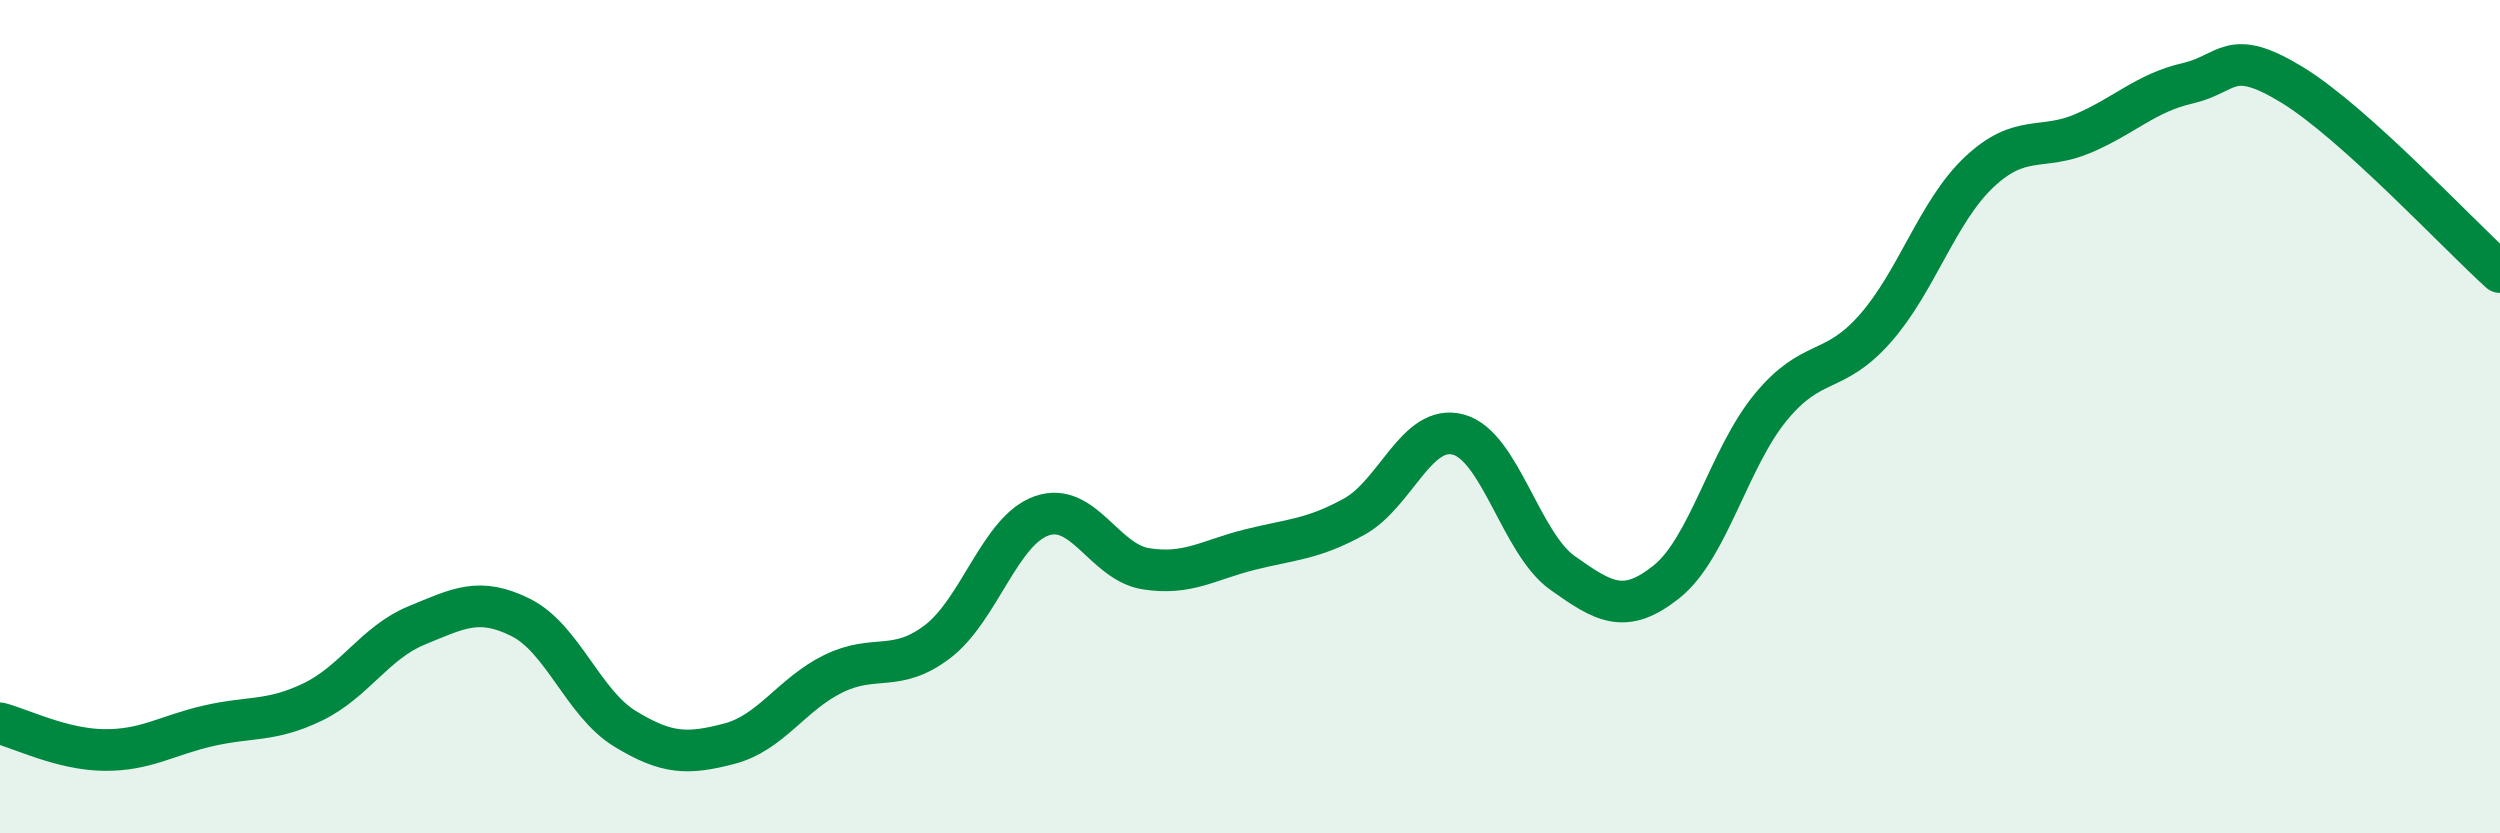
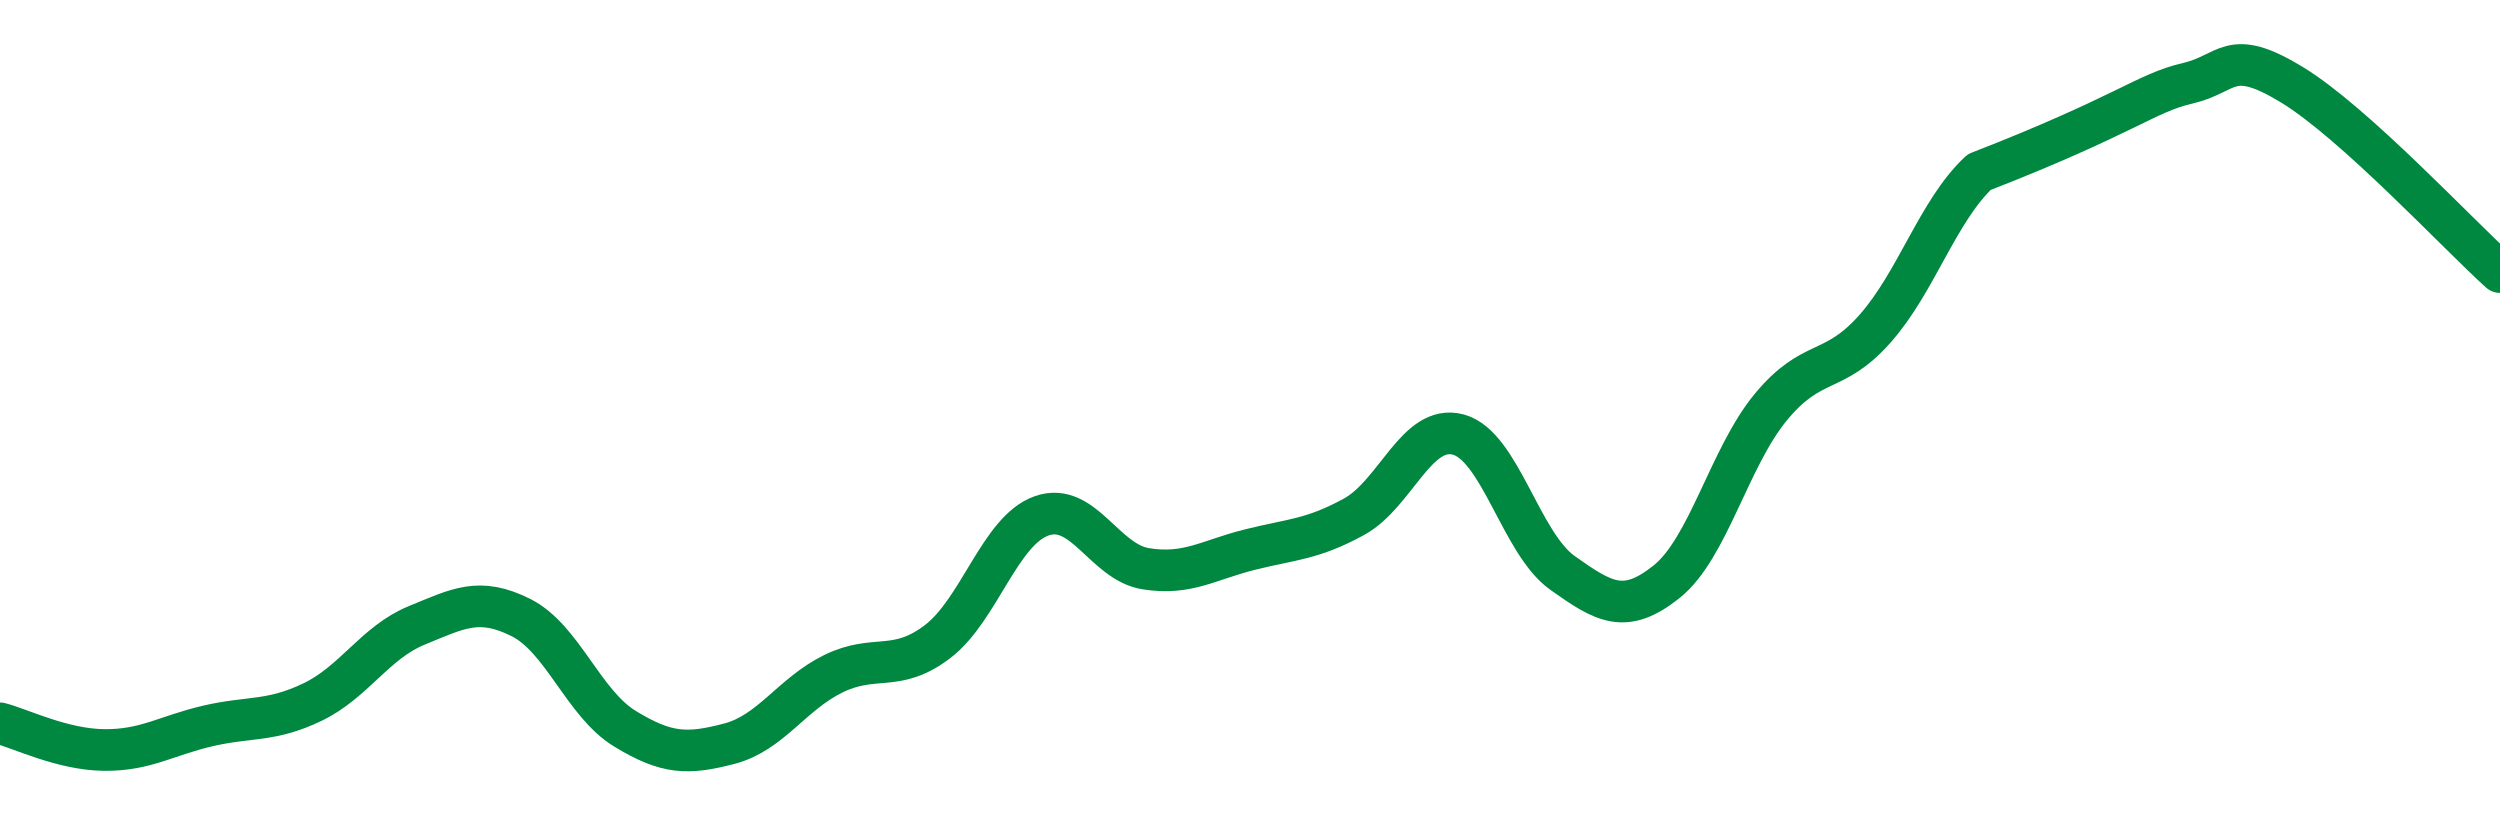
<svg xmlns="http://www.w3.org/2000/svg" width="60" height="20" viewBox="0 0 60 20">
-   <path d="M 0,17.36 C 0.5,17.49 1.5,17.99 2.5,18 C 3.5,18.01 4,17.65 5,17.42 C 6,17.19 6.5,17.33 7.5,16.85 C 8.5,16.37 9,15.42 10,15.01 C 11,14.6 11.5,14.32 12.5,14.82 C 13.5,15.32 14,16.88 15,17.49 C 16,18.1 16.5,18.11 17.5,17.85 C 18.5,17.59 19,16.66 20,16.17 C 21,15.68 21.5,16.16 22.5,15.4 C 23.5,14.64 24,12.73 25,12.38 C 26,12.03 26.5,13.49 27.5,13.65 C 28.5,13.81 29,13.44 30,13.19 C 31,12.94 31.5,12.95 32.5,12.4 C 33.5,11.85 34,10.16 35,10.43 C 36,10.7 36.5,13.04 37.5,13.75 C 38.5,14.46 39,14.76 40,13.96 C 41,13.16 41.5,10.98 42.5,9.77 C 43.5,8.56 44,9.02 45,7.89 C 46,6.76 46.5,5.07 47.5,4.13 C 48.5,3.19 49,3.63 50,3.2 C 51,2.77 51.5,2.23 52.5,2 C 53.5,1.77 53.5,1.12 55,2.03 C 56.5,2.94 59,5.63 60,6.53L60 20L0 20Z" fill="#008740" opacity="0.1" stroke-linecap="round" stroke-linejoin="round" />
-   <path d="M 0,17.36 C 0.5,17.49 1.5,17.99 2.5,18 C 3.5,18.01 4,17.65 5,17.42 C 6,17.19 6.5,17.33 7.5,16.85 C 8.5,16.37 9,15.42 10,15.01 C 11,14.6 11.5,14.32 12.5,14.82 C 13.5,15.32 14,16.88 15,17.49 C 16,18.1 16.5,18.11 17.5,17.85 C 18.5,17.59 19,16.66 20,16.17 C 21,15.68 21.5,16.16 22.5,15.4 C 23.5,14.64 24,12.73 25,12.38 C 26,12.03 26.5,13.49 27.5,13.65 C 28.5,13.81 29,13.44 30,13.19 C 31,12.94 31.5,12.95 32.5,12.4 C 33.5,11.85 34,10.16 35,10.43 C 36,10.7 36.5,13.04 37.5,13.75 C 38.5,14.46 39,14.76 40,13.96 C 41,13.16 41.5,10.98 42.5,9.77 C 43.5,8.56 44,9.02 45,7.89 C 46,6.76 46.5,5.07 47.5,4.13 C 48.5,3.19 49,3.63 50,3.2 C 51,2.77 51.5,2.23 52.5,2 C 53.5,1.77 53.5,1.12 55,2.03 C 56.5,2.94 59,5.63 60,6.53" stroke="#008740" stroke-width="1" fill="none" stroke-linecap="round" stroke-linejoin="round" />
+   <path d="M 0,17.36 C 0.5,17.49 1.5,17.99 2.5,18 C 3.5,18.01 4,17.65 5,17.42 C 6,17.19 6.5,17.33 7.5,16.85 C 8.5,16.37 9,15.42 10,15.01 C 11,14.6 11.5,14.32 12.5,14.82 C 13.5,15.32 14,16.88 15,17.49 C 16,18.1 16.5,18.11 17.5,17.85 C 18.5,17.59 19,16.66 20,16.17 C 21,15.68 21.5,16.16 22.5,15.4 C 23.5,14.64 24,12.73 25,12.38 C 26,12.03 26.5,13.49 27.5,13.65 C 28.5,13.81 29,13.44 30,13.19 C 31,12.94 31.5,12.95 32.5,12.4 C 33.5,11.85 34,10.16 35,10.43 C 36,10.7 36.5,13.04 37.5,13.75 C 38.5,14.46 39,14.76 40,13.96 C 41,13.16 41.5,10.98 42.5,9.77 C 43.5,8.56 44,9.02 45,7.89 C 46,6.76 46.5,5.07 47.5,4.13 C 51,2.77 51.5,2.23 52.5,2 C 53.5,1.77 53.5,1.12 55,2.03 C 56.5,2.94 59,5.63 60,6.53" stroke="#008740" stroke-width="1" fill="none" stroke-linecap="round" stroke-linejoin="round" />
</svg>